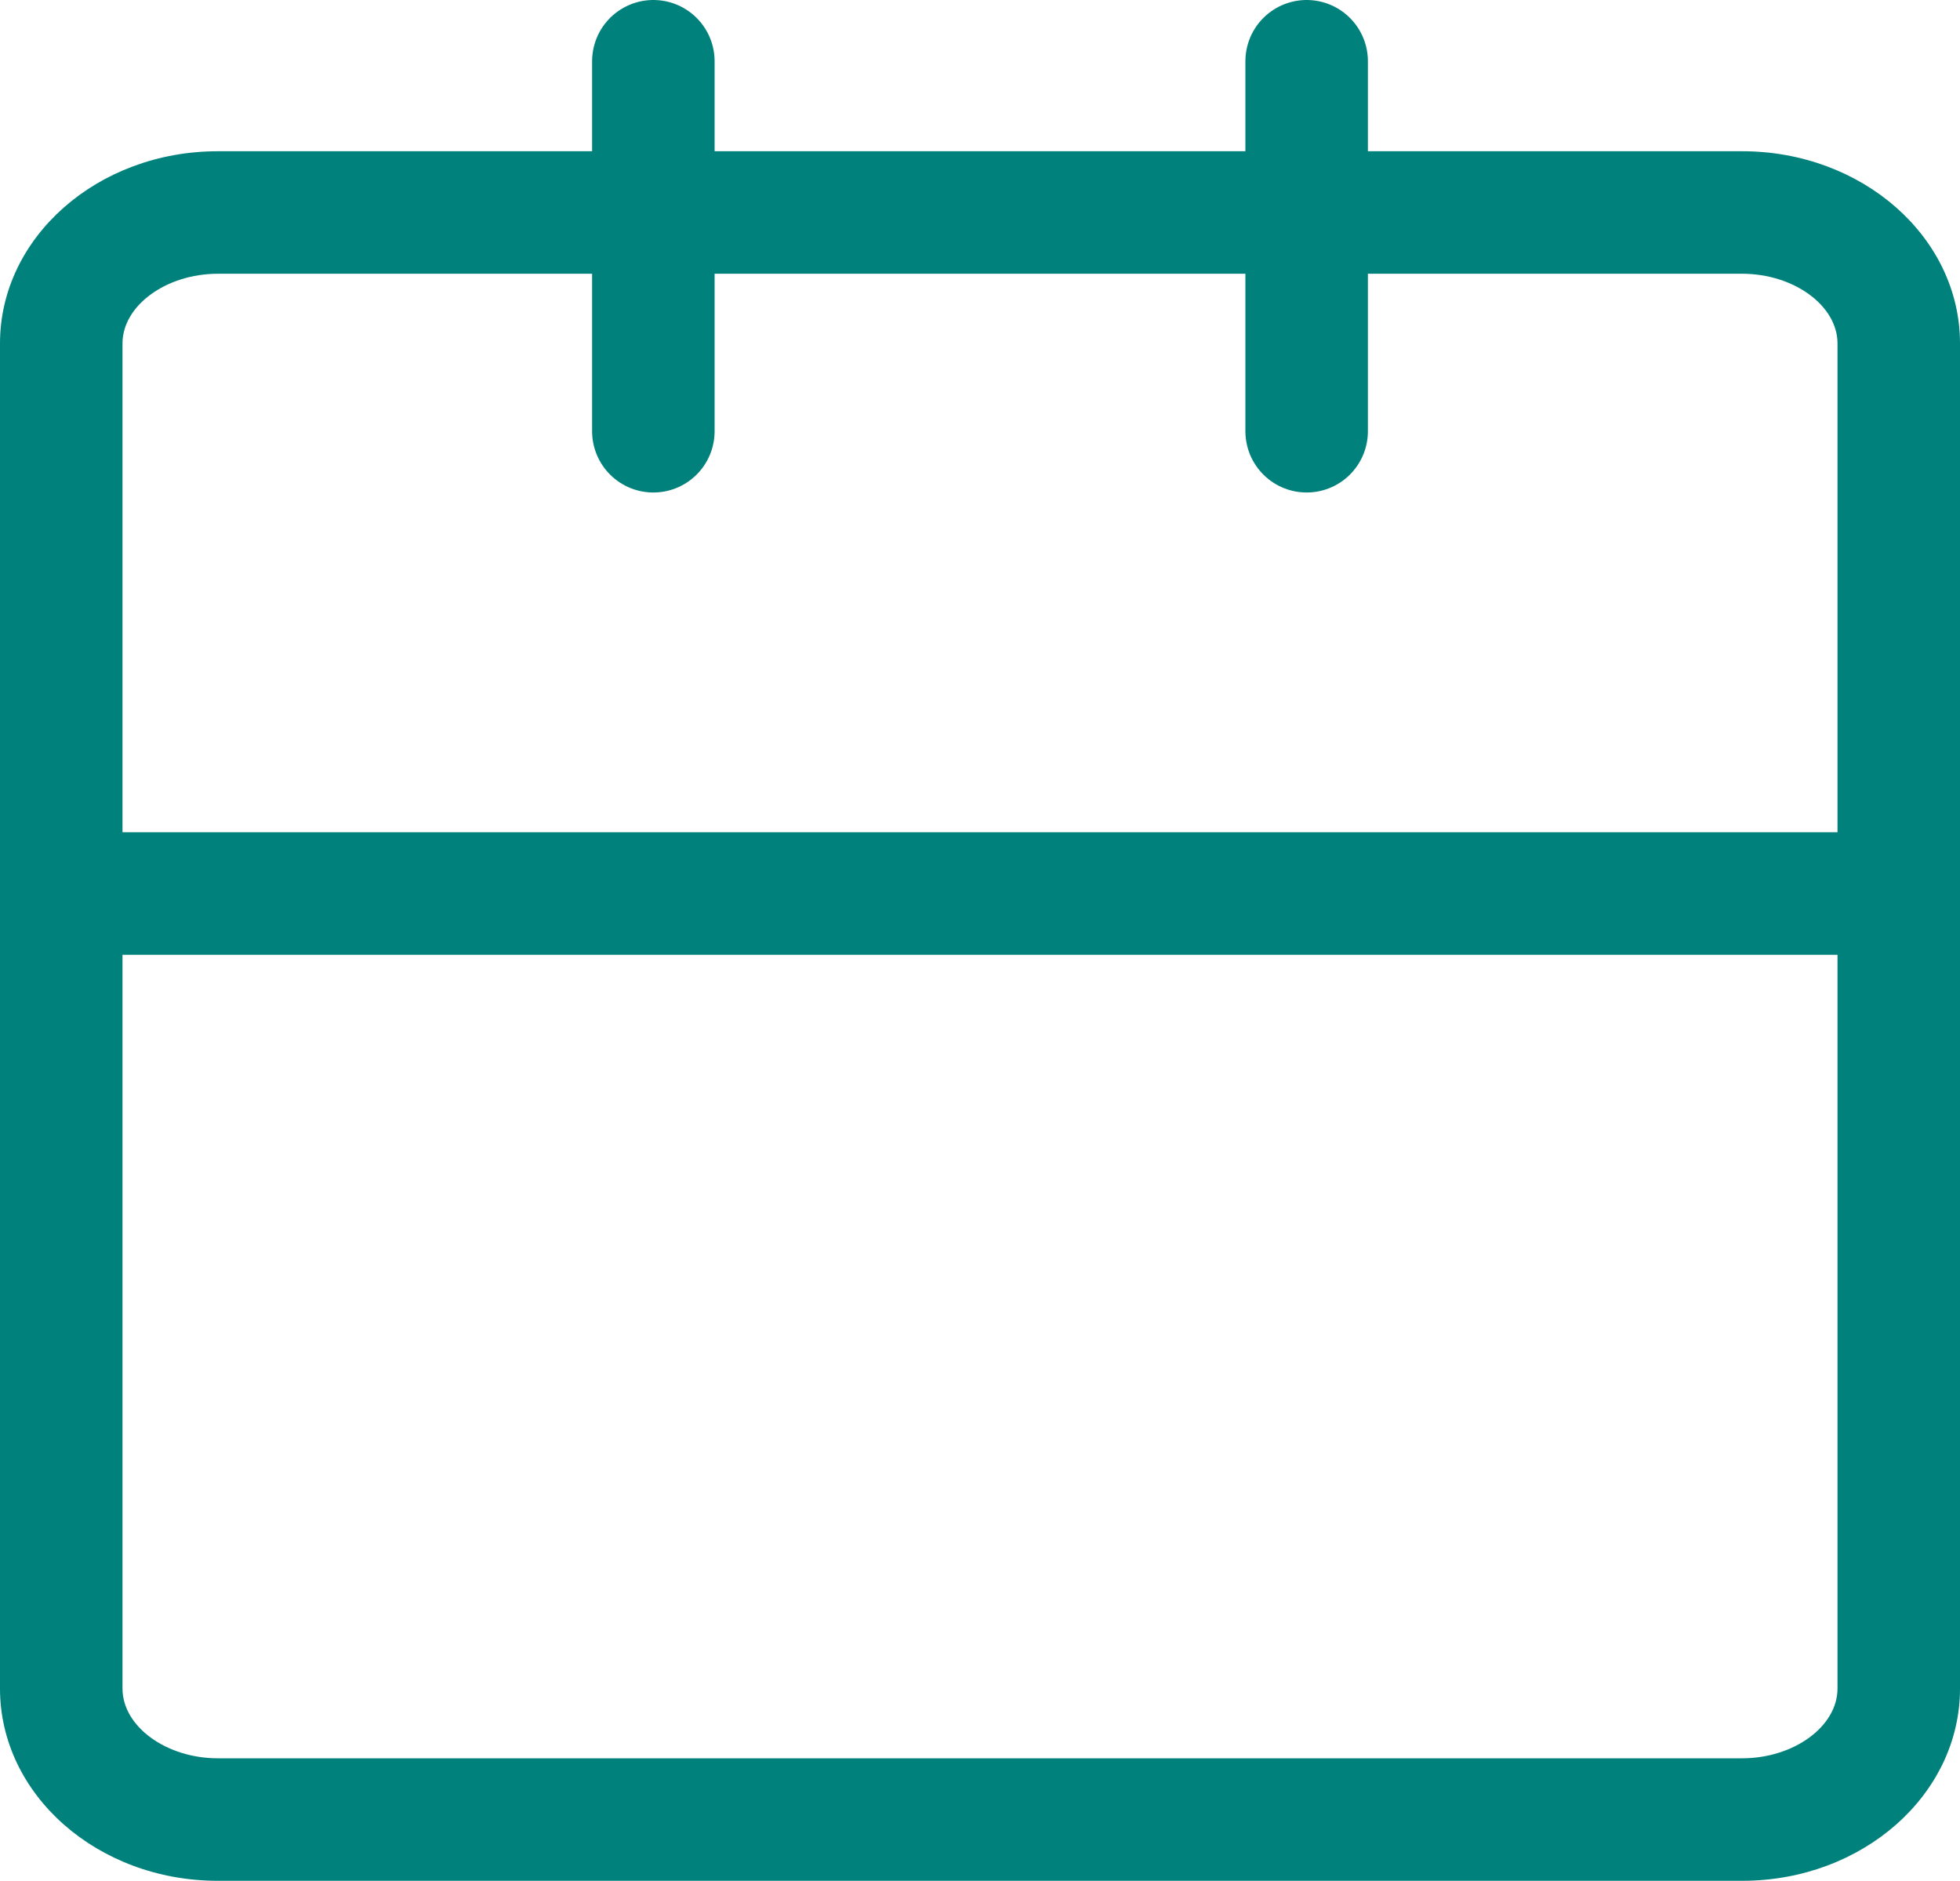
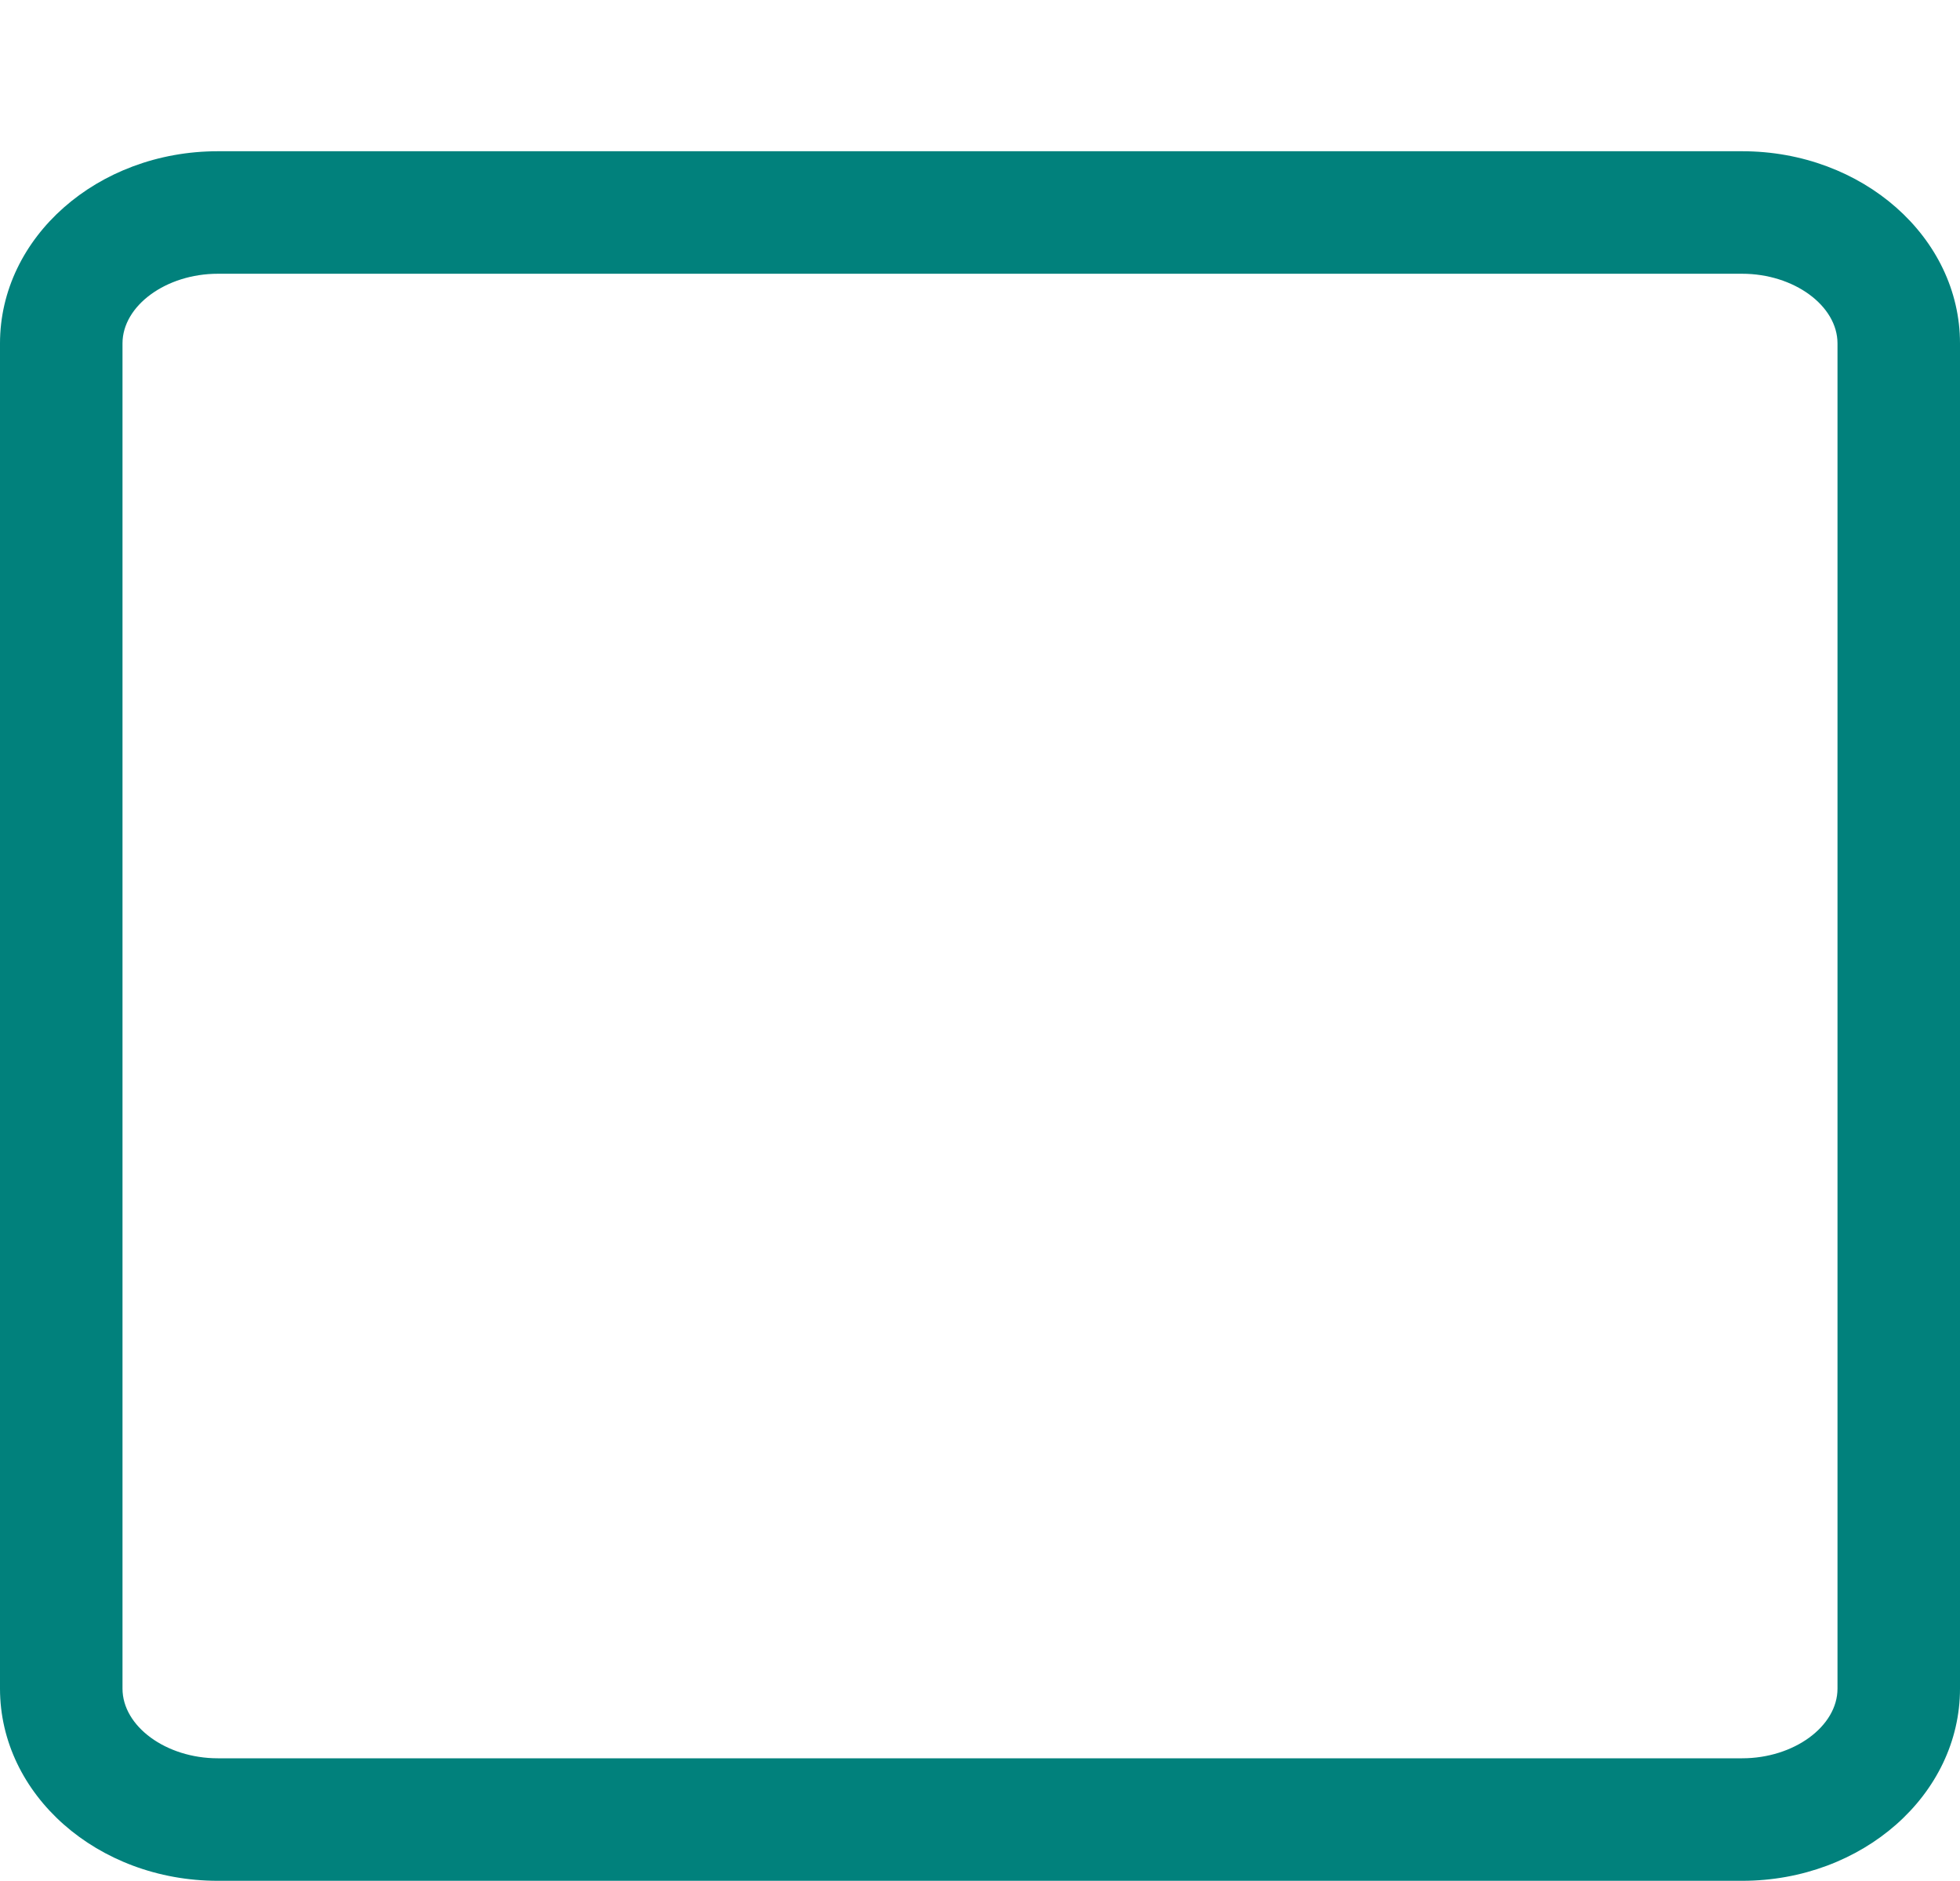
<svg xmlns="http://www.w3.org/2000/svg" width="32" height="30.703" viewBox="0 0 32 30.703">
  <g id="Icon_feather-calendar" data-name="Icon feather-calendar" transform="translate(0 -0.325)">
    <g id="パス_1" data-name="パス 1" transform="translate(-4.5 -3.206)" fill="none" stroke-linecap="round" stroke-linejoin="round">
-       <path d="M8.056,6H32.944A3.366,3.366,0,0,1,36.5,9.137V31.1a3.366,3.366,0,0,1-3.556,3.137H8.056A3.366,3.366,0,0,1,4.5,31.1V9.137A3.366,3.366,0,0,1,8.056,6Z" stroke="none" />
      <path d="M 8.056 8 C 7.212 8 6.5 8.521 6.5 9.137 L 6.5 31.097 C 6.5 31.714 7.212 32.235 8.056 32.235 L 32.944 32.235 C 33.788 32.235 34.5 31.714 34.5 31.097 L 34.5 9.137 C 34.5 8.521 33.788 8 32.944 8 L 8.056 8 M 8.056 6 L 32.944 6 C 34.908 6 36.5 7.405 36.5 9.137 L 36.5 31.097 C 36.5 32.83 34.908 34.235 32.944 34.235 L 8.056 34.235 C 6.092 34.235 4.5 32.83 4.5 31.097 L 4.5 9.137 C 4.5 7.405 6.092 6 8.056 6 Z" stroke="none" fill="#01817c" />
    </g>
-     <path id="パス_2" data-name="パス 2" d="M24,3V9.04" transform="translate(-2.667 -1.675)" fill="none" stroke="#01817c" stroke-linecap="round" stroke-linejoin="round" stroke-width="2" />
-     <path id="パス_3" data-name="パス 3" d="M12,3V9.04" transform="translate(-1.333 -1.675)" fill="none" stroke="#01817c" stroke-linecap="round" stroke-linejoin="round" stroke-width="2" />
-     <path id="パス_4" data-name="パス 4" d="M4.5,15H32.655" transform="translate(-2.577 -0.088)" fill="none" stroke="#01817c" stroke-linecap="round" stroke-linejoin="round" stroke-width="2" />
  </g>
</svg>